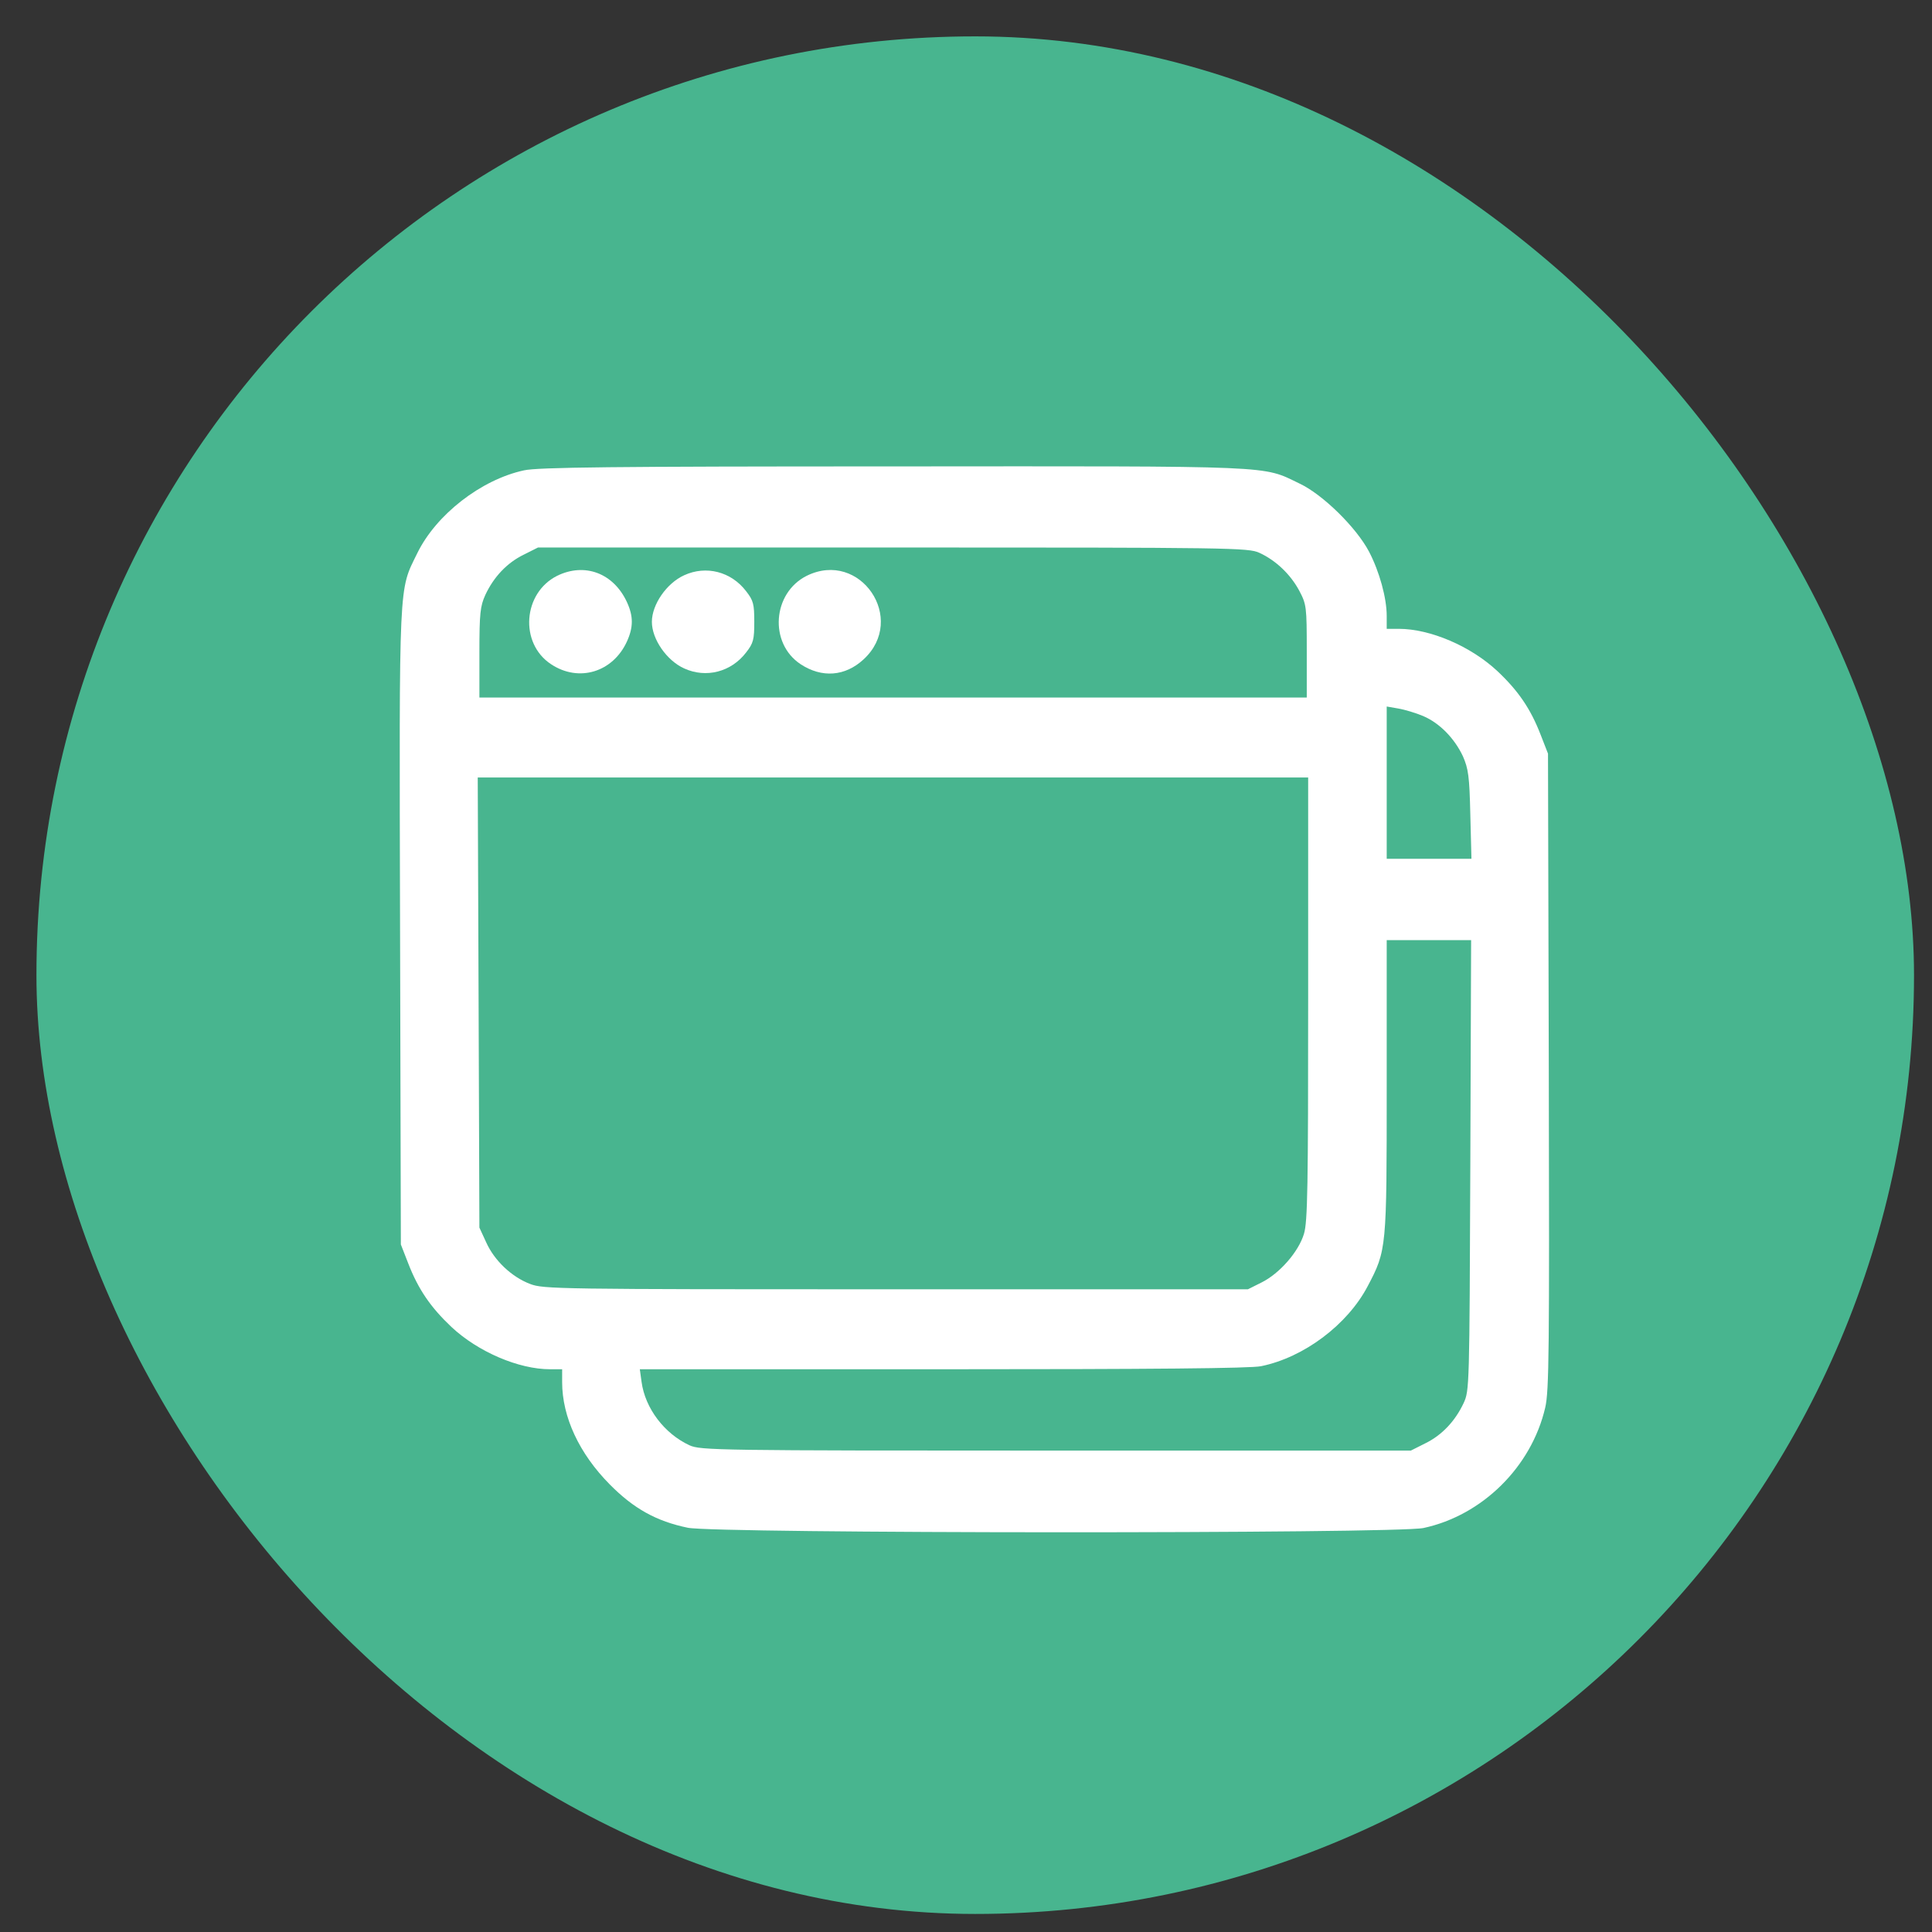
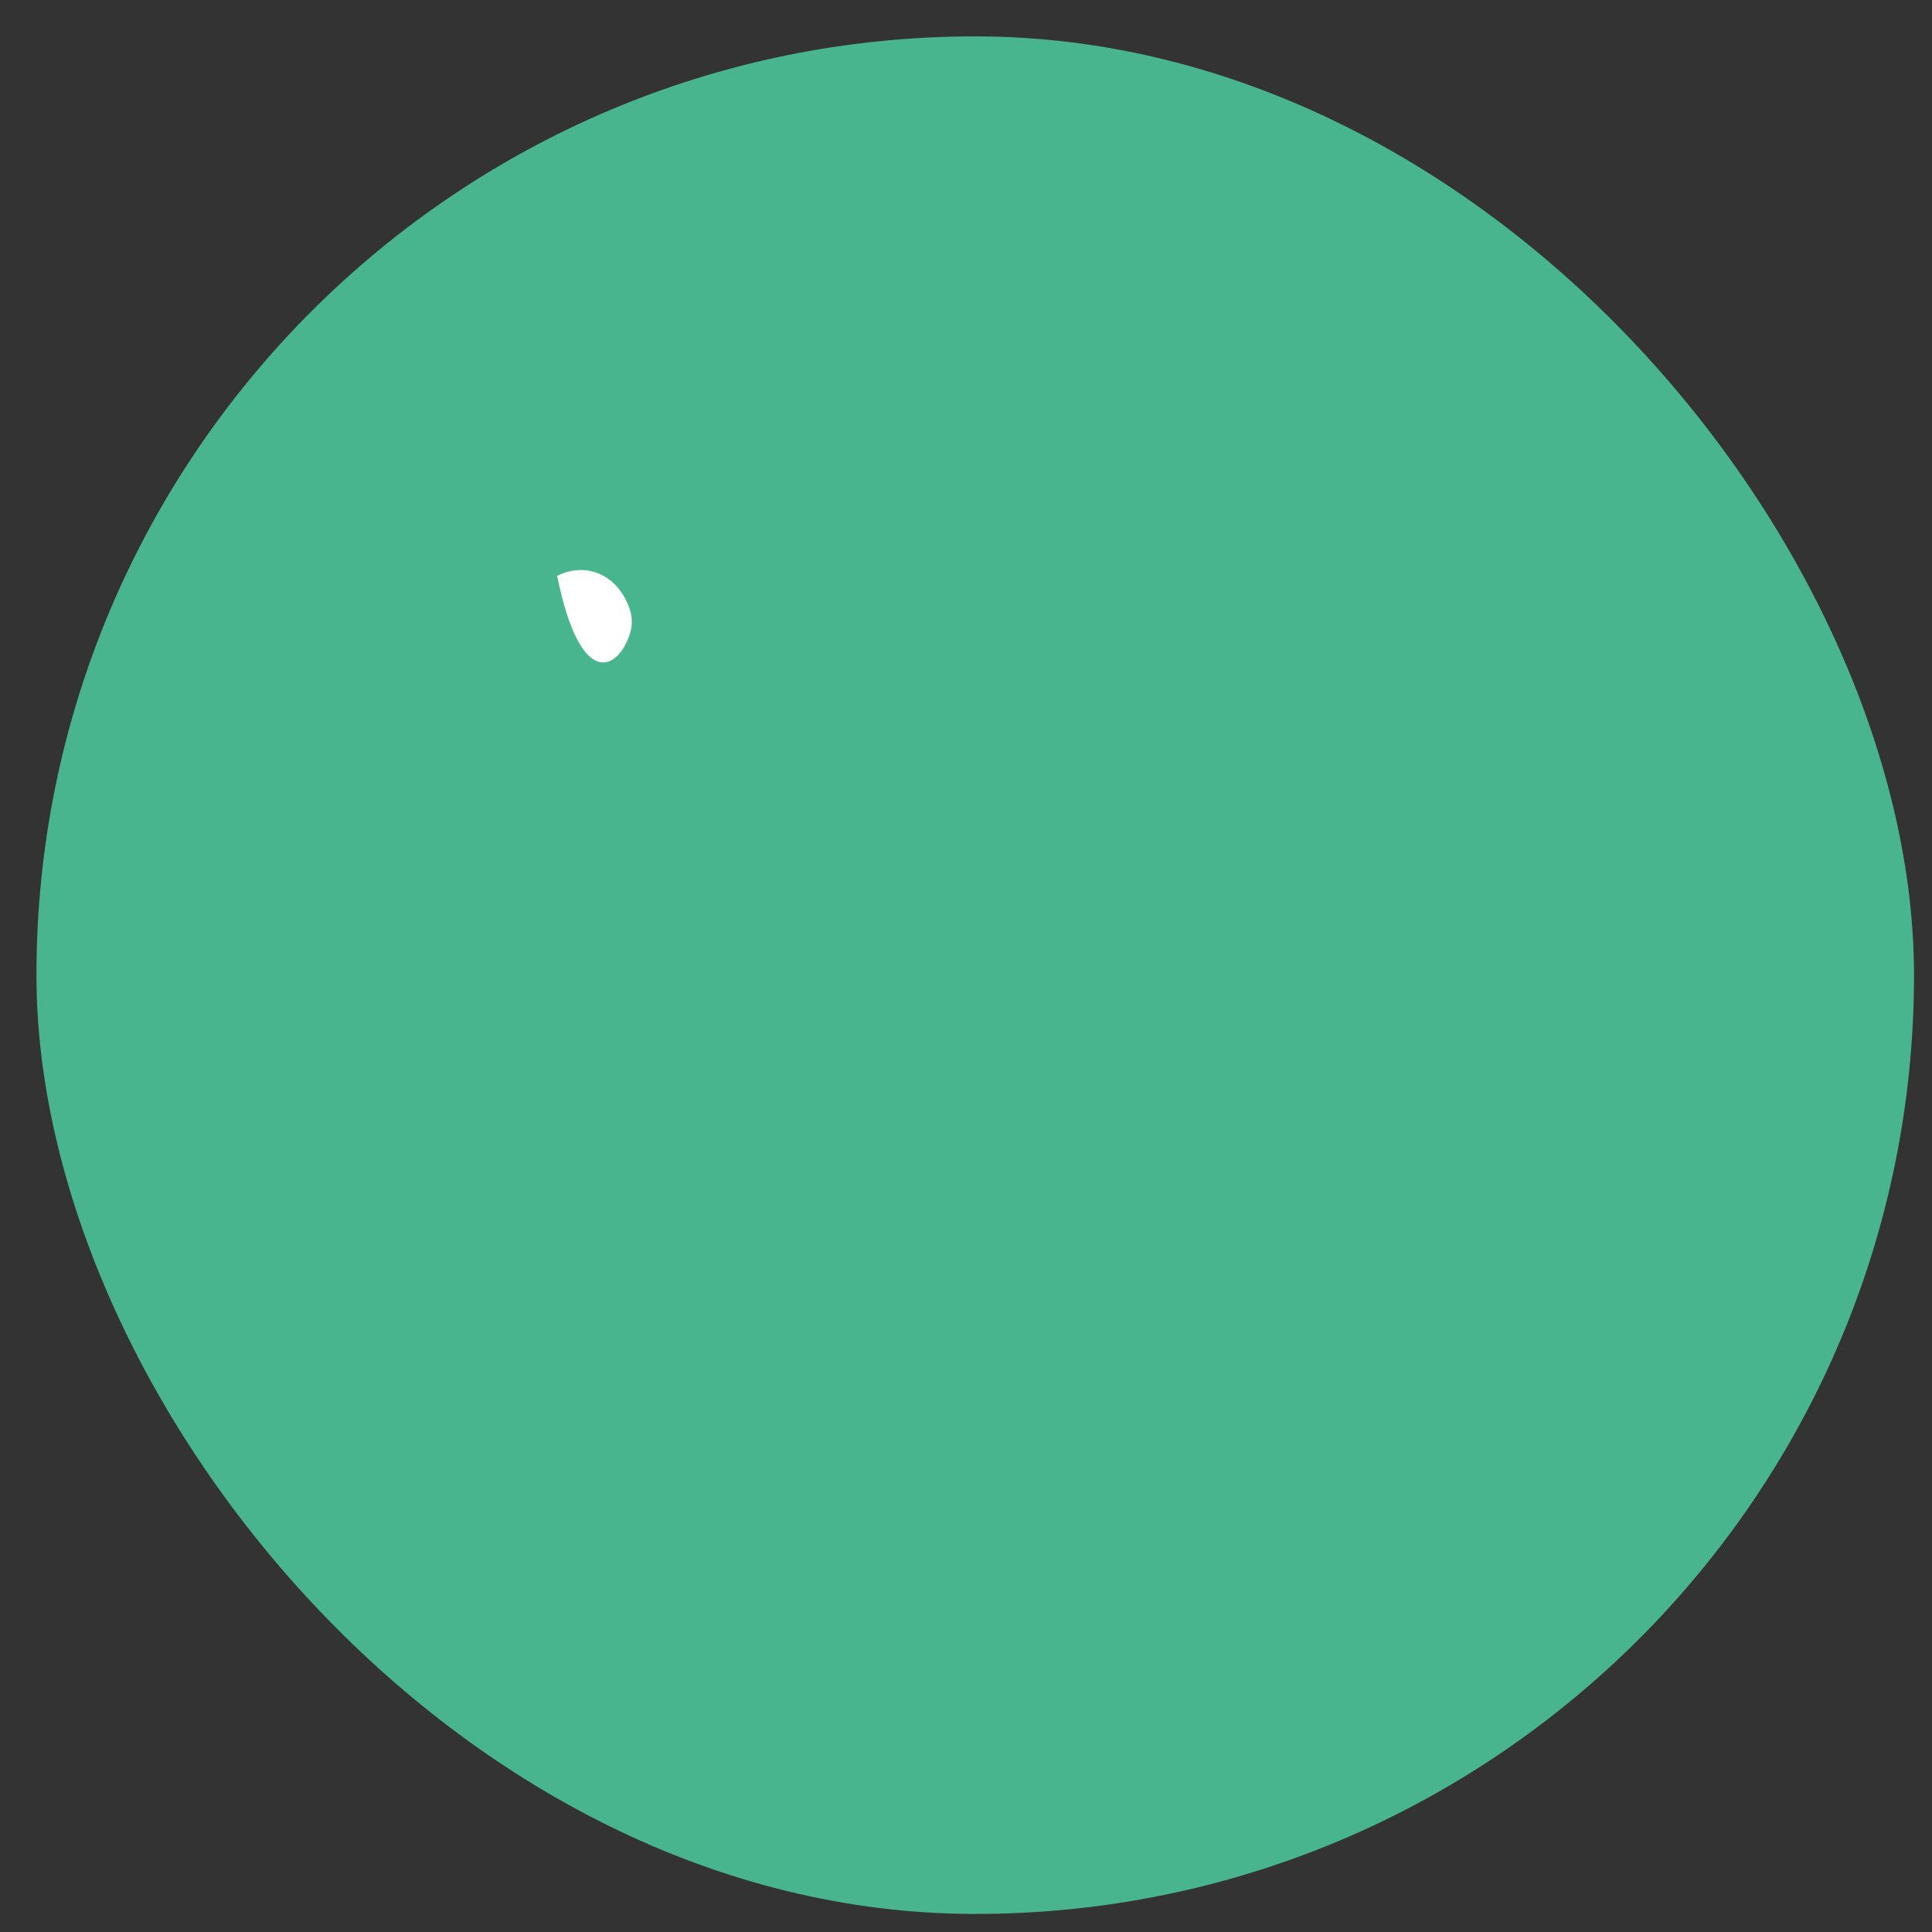
<svg xmlns="http://www.w3.org/2000/svg" width="29" height="29" viewBox="0 0 29 29" fill="none">
  <rect x="0" y="0" width="29" height="29" fill="#333333" stroke="none" />
  <rect x="0.547" y="0.546" width="28.183" height="28.183" rx="14.092" fill="#48B58F" />
-   <path d="M7.866 7.06C7.221 7.199 6.544 7.726 6.262 8.307C5.984 8.875 5.992 8.648 6.005 13.914L6.017 18.68L6.127 18.962C6.278 19.353 6.464 19.623 6.775 19.917C7.175 20.292 7.786 20.553 8.257 20.553H8.438V20.747C8.438 21.269 8.695 21.82 9.154 22.283C9.512 22.645 9.853 22.835 10.324 22.932C10.741 23.02 20.95 23.024 21.367 22.936C22.251 22.746 22.987 22.018 23.194 21.13C23.253 20.881 23.257 20.267 23.248 16.078L23.236 11.312L23.126 11.03C22.975 10.639 22.79 10.369 22.478 10.075C22.078 9.7 21.468 9.439 20.996 9.439H20.815V9.245C20.815 8.976 20.706 8.58 20.55 8.281C20.36 7.919 19.855 7.422 19.506 7.258C18.938 6.985 19.22 6.997 13.406 7.001C9.196 7.001 8.072 7.014 7.866 7.06ZM18.904 8.298C19.152 8.412 19.371 8.622 19.502 8.866C19.611 9.073 19.615 9.106 19.615 9.776V10.47H13.406H7.196V9.797C7.196 9.203 7.209 9.098 7.285 8.93C7.411 8.66 7.609 8.45 7.857 8.328L8.076 8.218H13.402C18.491 8.218 18.74 8.222 18.904 8.298ZM21.362 10.748C21.611 10.854 21.834 11.085 21.96 11.354C22.04 11.54 22.057 11.649 22.07 12.226L22.087 12.891H21.451H20.815V11.75V10.605L20.988 10.635C21.084 10.651 21.253 10.702 21.362 10.748ZM19.636 14.988C19.636 17.825 19.628 18.339 19.573 18.52C19.493 18.789 19.207 19.117 18.933 19.252L18.731 19.353H13.448C8.354 19.353 8.156 19.349 7.958 19.273C7.68 19.168 7.419 18.92 7.297 18.646L7.196 18.427L7.184 15.046L7.171 11.67H13.406H19.636V14.988ZM22.07 17.488C22.057 20.822 22.057 20.873 21.969 21.062C21.842 21.332 21.644 21.542 21.396 21.664L21.177 21.774H15.852C10.762 21.774 10.514 21.77 10.349 21.694C9.975 21.521 9.684 21.142 9.63 20.742L9.604 20.553H14.155C17.275 20.553 18.777 20.54 18.929 20.507C19.573 20.376 20.226 19.884 20.529 19.307C20.815 18.764 20.815 18.747 20.815 16.305V14.112H21.447H22.082L22.07 17.488Z" fill="white" />
-   <path d="M8.363 8.643C7.849 8.9 7.794 9.654 8.27 9.969C8.687 10.247 9.2 10.091 9.411 9.628C9.508 9.414 9.508 9.25 9.411 9.039C9.209 8.601 8.775 8.441 8.363 8.643Z" fill="white" />
-   <path d="M10.269 8.635C10.008 8.753 9.785 9.073 9.785 9.334C9.785 9.595 10.008 9.915 10.269 10.033C10.598 10.184 10.976 10.087 11.2 9.793C11.309 9.654 11.322 9.599 11.322 9.334C11.322 9.069 11.309 9.014 11.2 8.875C10.976 8.58 10.598 8.483 10.269 8.635Z" fill="white" />
-   <path d="M12.109 8.643C11.595 8.9 11.54 9.653 12.016 9.969C12.336 10.18 12.686 10.154 12.963 9.897C13.62 9.291 12.913 8.247 12.109 8.643Z" fill="white" />
+   <path d="M8.363 8.643C8.687 10.247 9.2 10.091 9.411 9.628C9.508 9.414 9.508 9.25 9.411 9.039C9.209 8.601 8.775 8.441 8.363 8.643Z" fill="white" />
</svg>